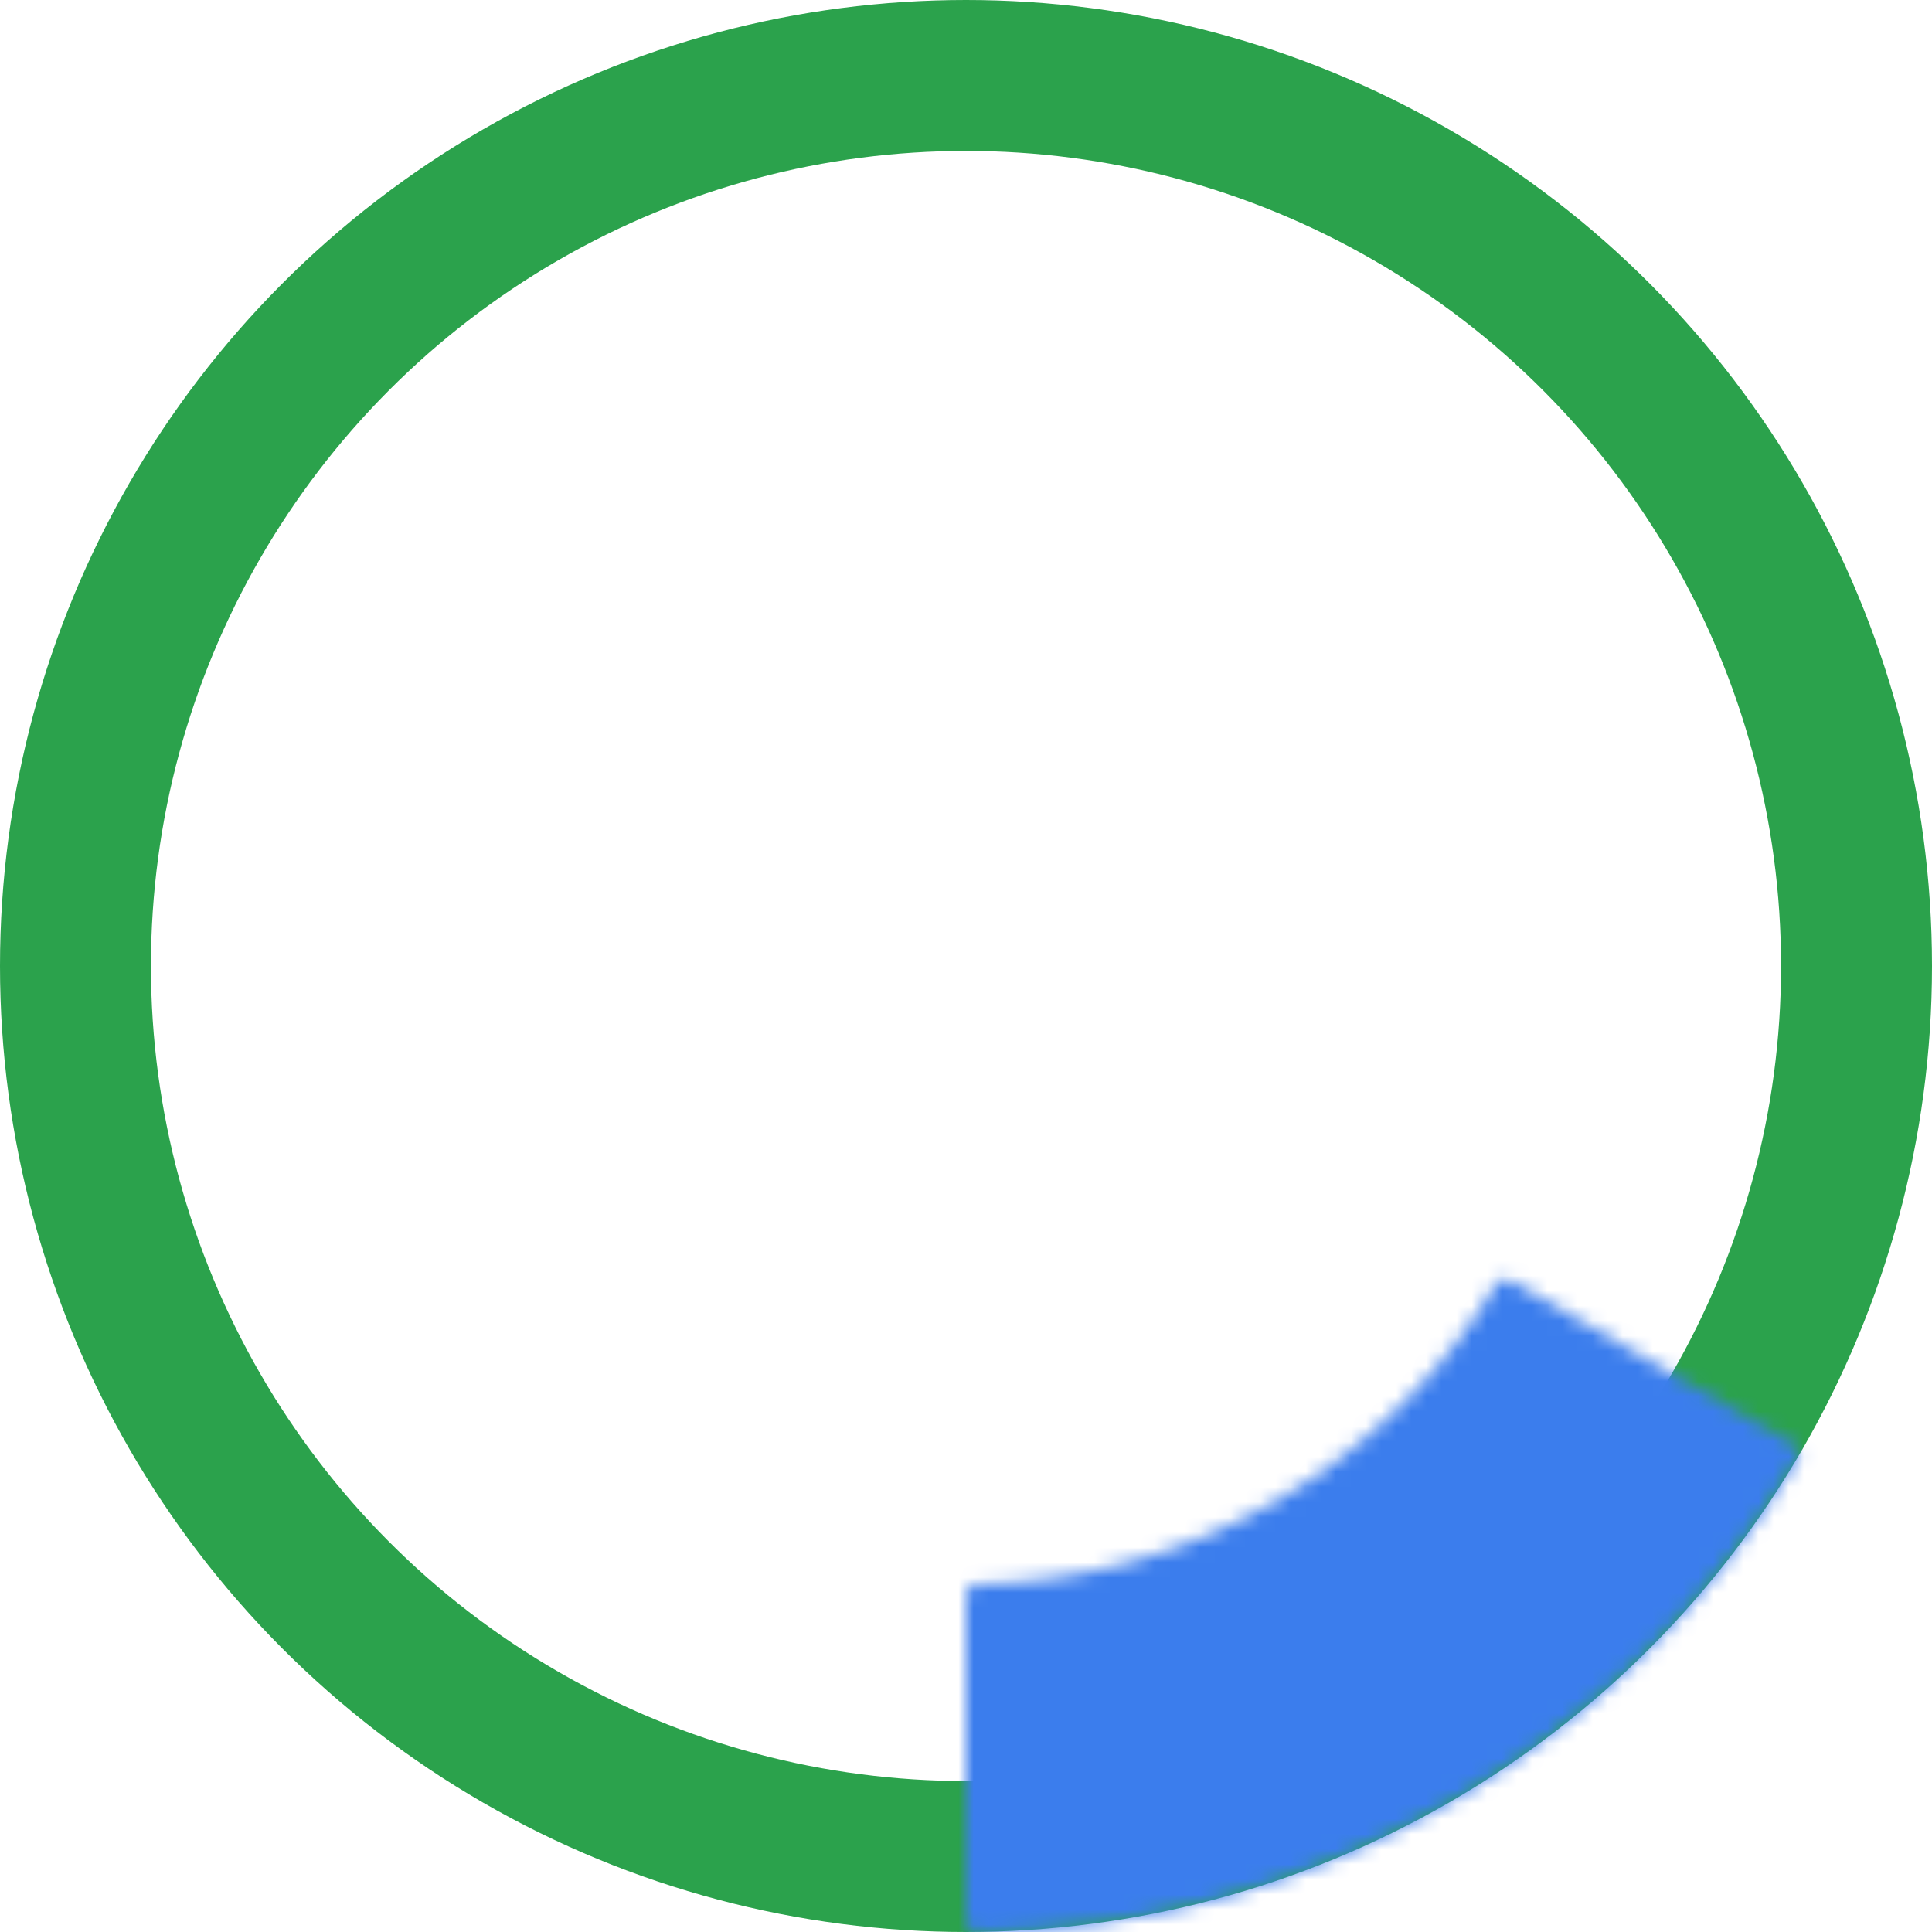
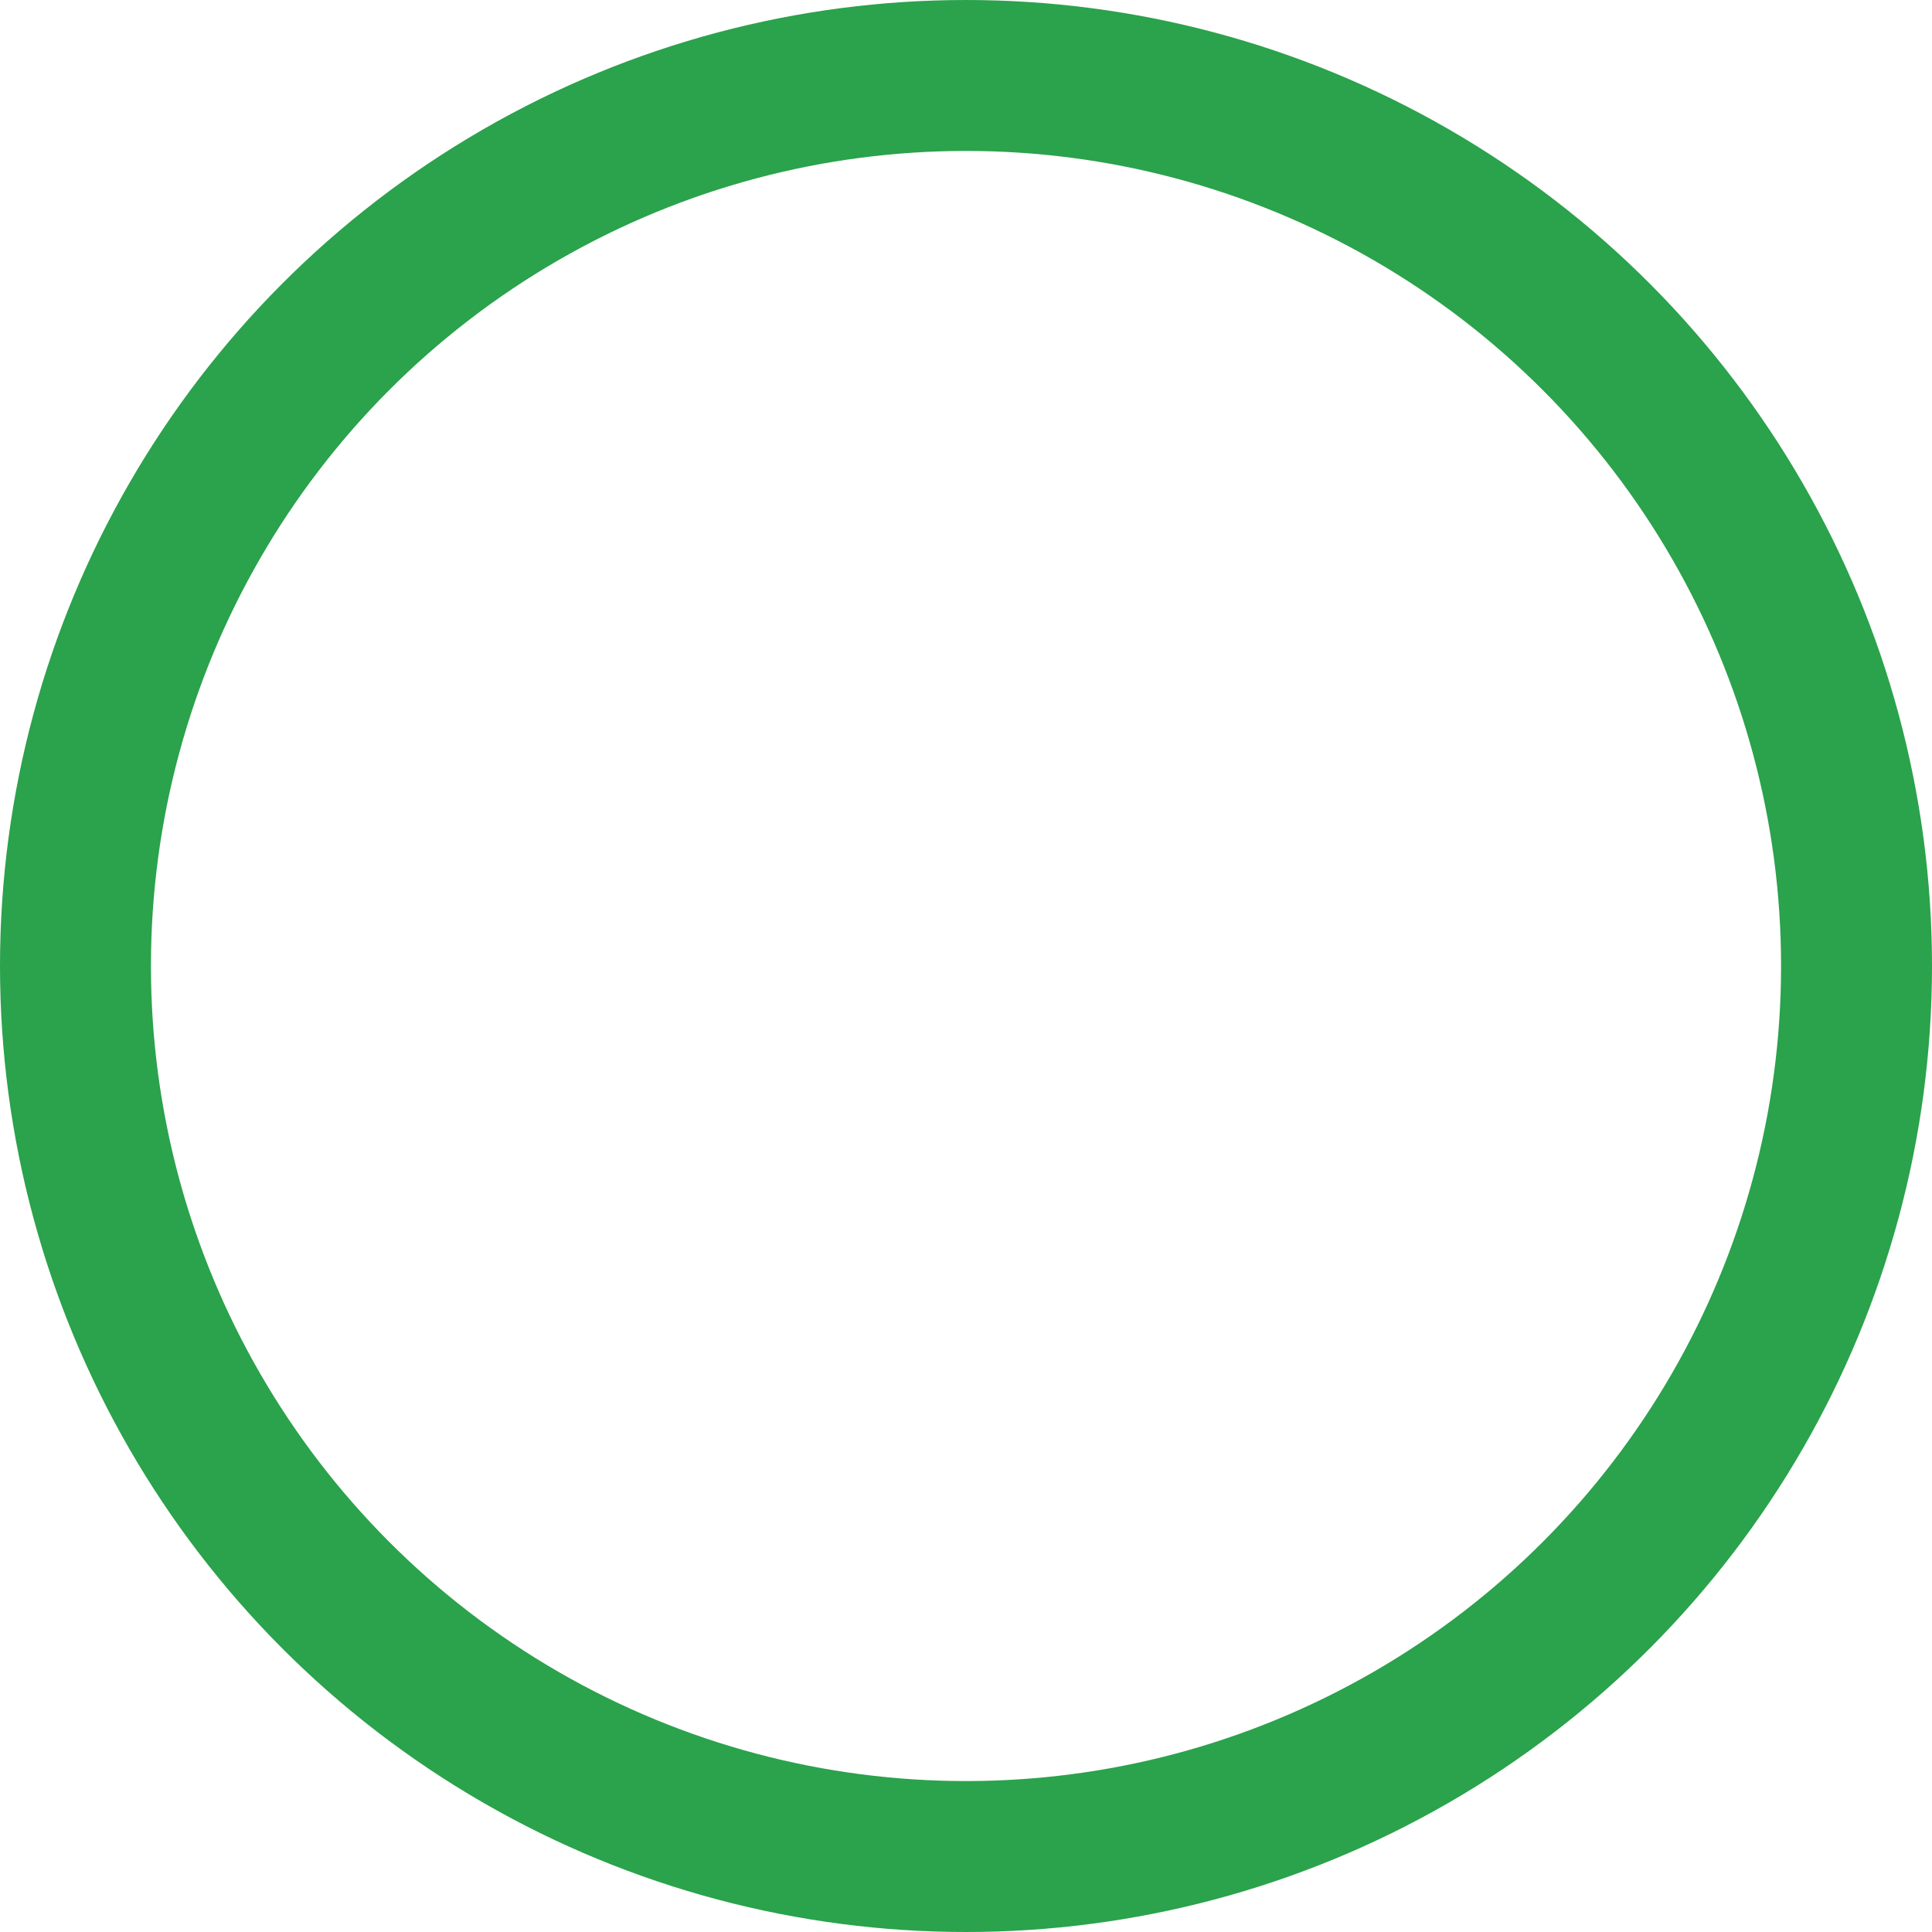
<svg xmlns="http://www.w3.org/2000/svg" width="128" height="128" viewBox="0 0 128 128" fill="none">
  <circle cx="64" cy="64" r="59" stroke="#2BA24C" stroke-width="10" />
  <mask id="path-2-inside-1_3552_1513" fill="white">
    <path d="M118.843 95.664C119.165 95.849 119.275 96.261 119.086 96.581C113.485 106.051 105.535 113.921 96 119.426C86.465 124.931 75.675 127.881 64.673 127.996C64.301 128 64 127.699 64 127.327L64 105.633C64 105.261 64.301 104.961 64.673 104.954C71.63 104.84 78.448 102.955 84.48 99.472C90.512 95.99 95.554 91.028 99.131 85.06C99.322 84.741 99.733 84.631 100.055 84.816L118.843 95.664Z" />
  </mask>
-   <path d="M118.843 95.664C119.165 95.849 119.275 96.261 119.086 96.581C113.485 106.051 105.535 113.921 96 119.426C86.465 124.931 75.675 127.881 64.673 127.996C64.301 128 64 127.699 64 127.327L64 105.633C64 105.261 64.301 104.961 64.673 104.954C71.63 104.84 78.448 102.955 84.48 99.472C90.512 95.99 95.554 91.028 99.131 85.06C99.322 84.741 99.733 84.631 100.055 84.816L118.843 95.664Z" stroke="#3B7DED" stroke-width="36" mask="url(#path-2-inside-1_3552_1513)" />
</svg>